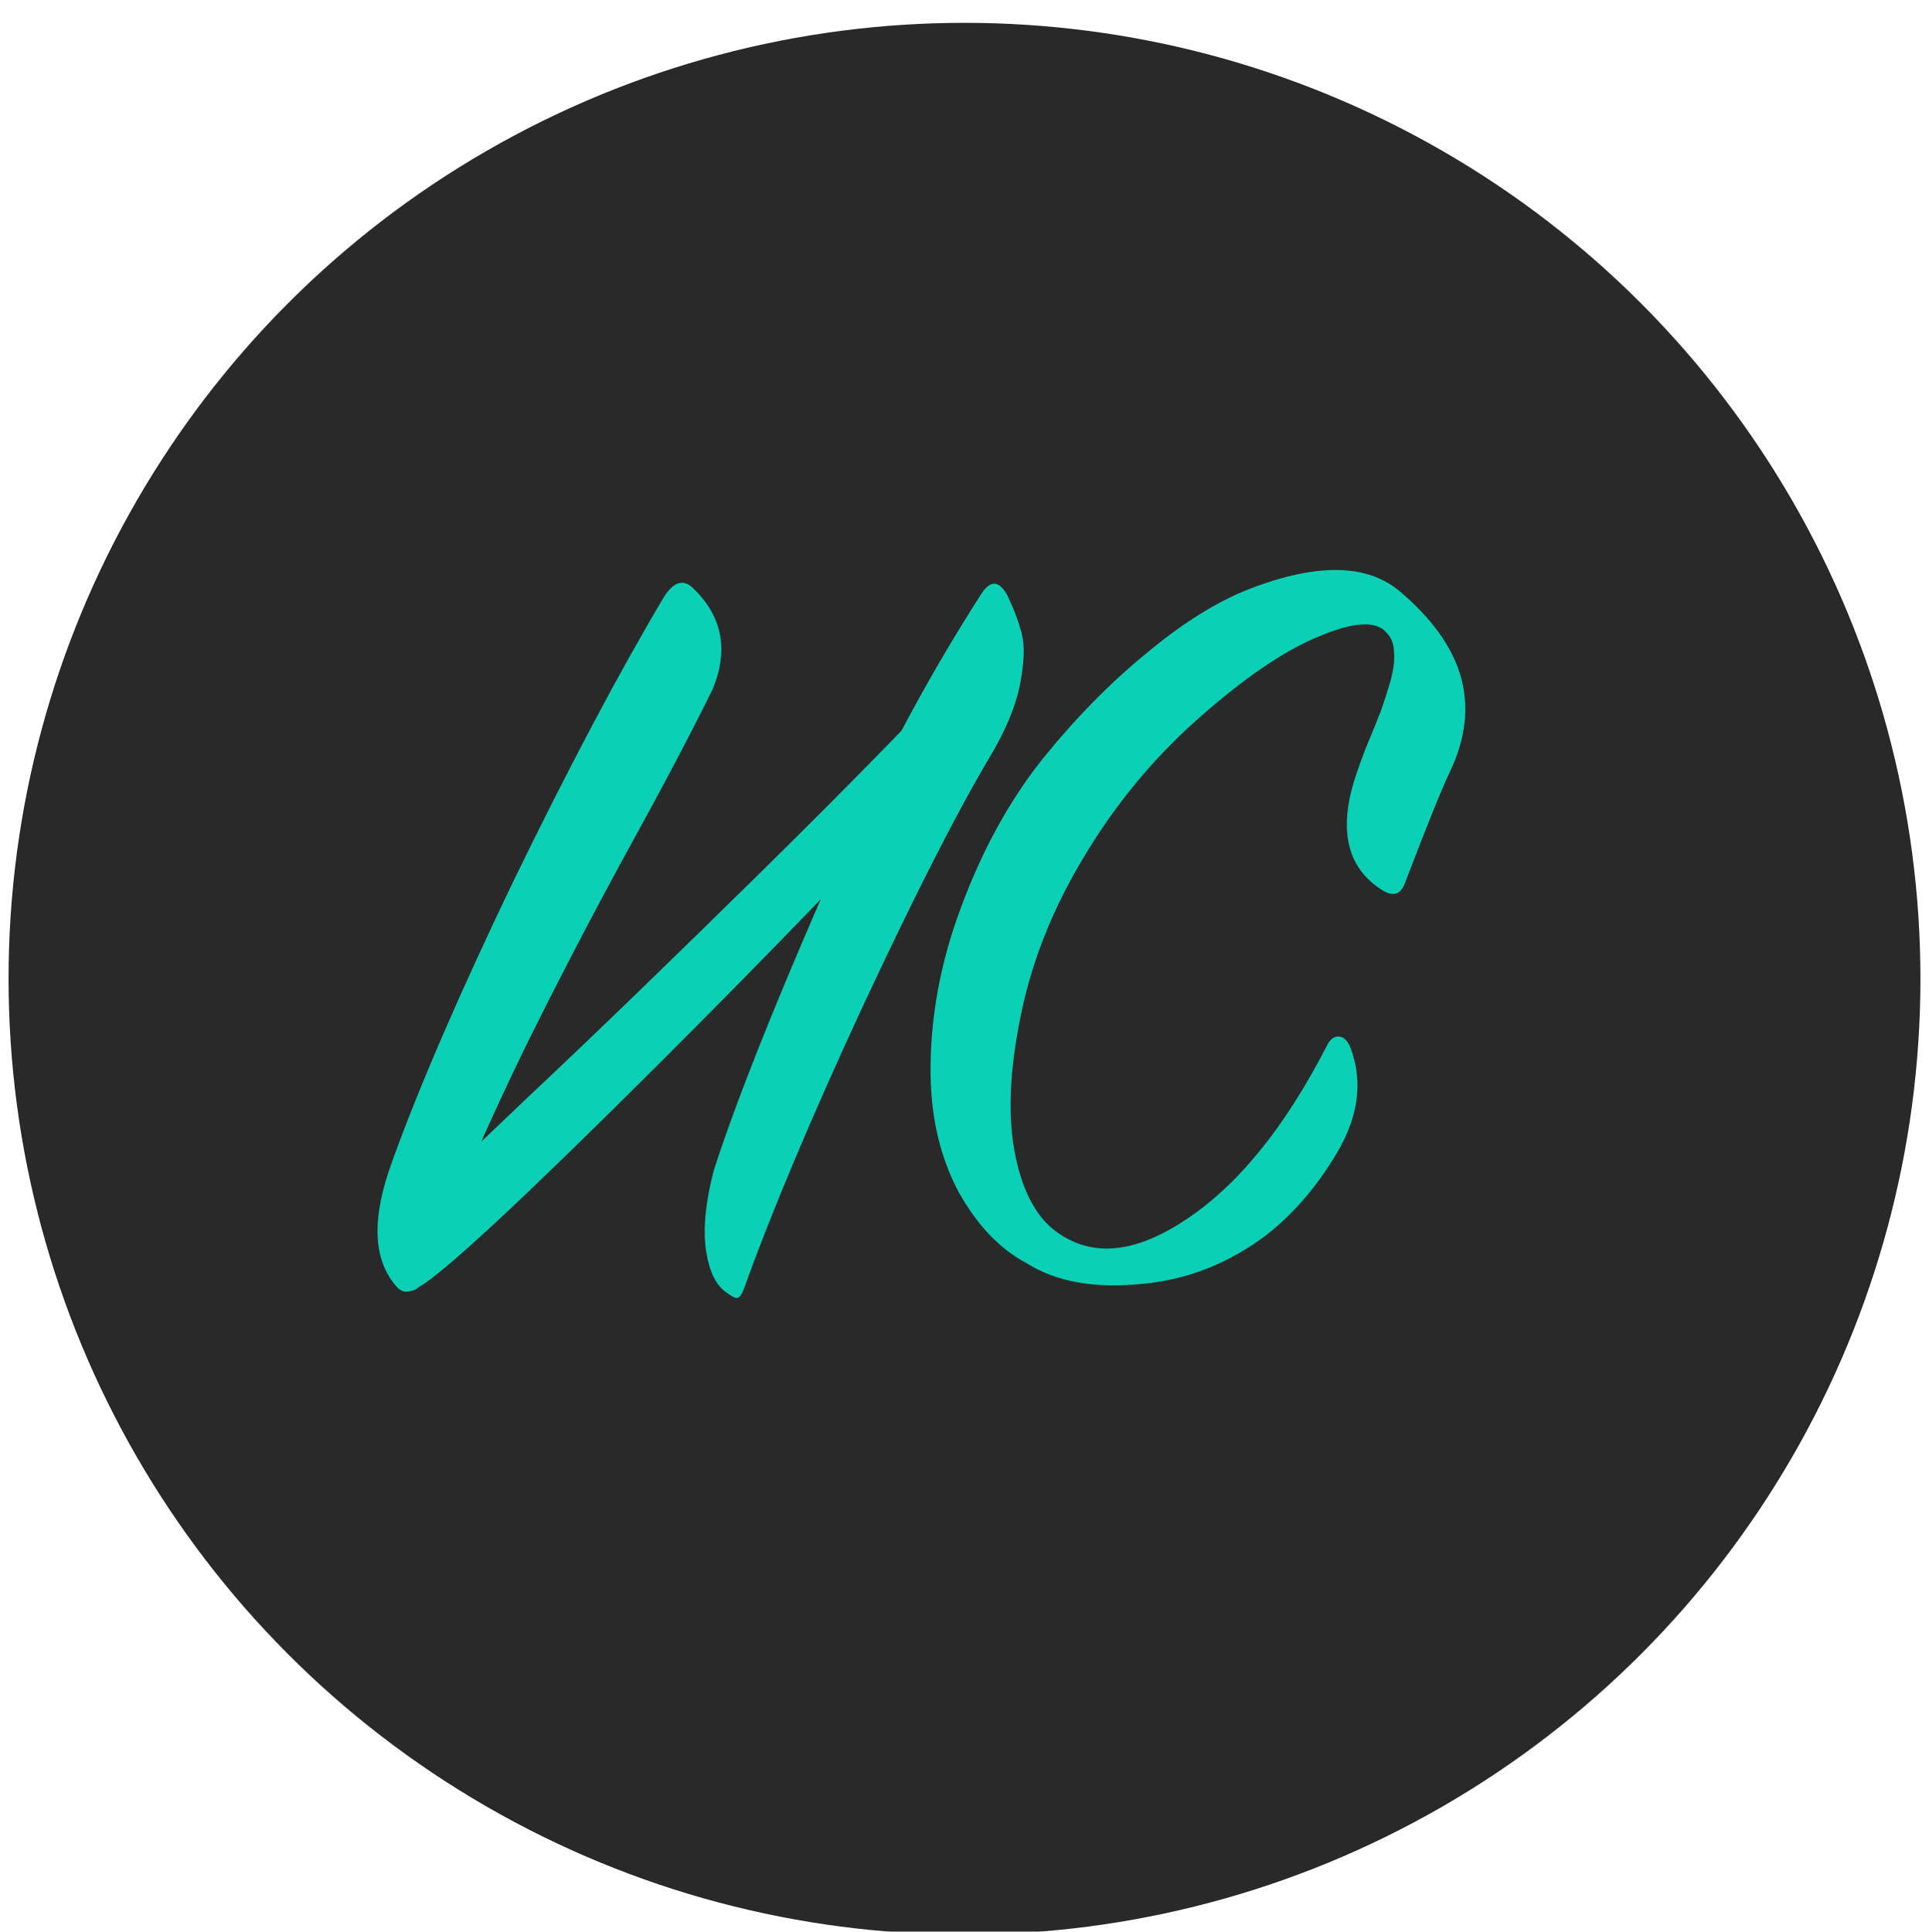
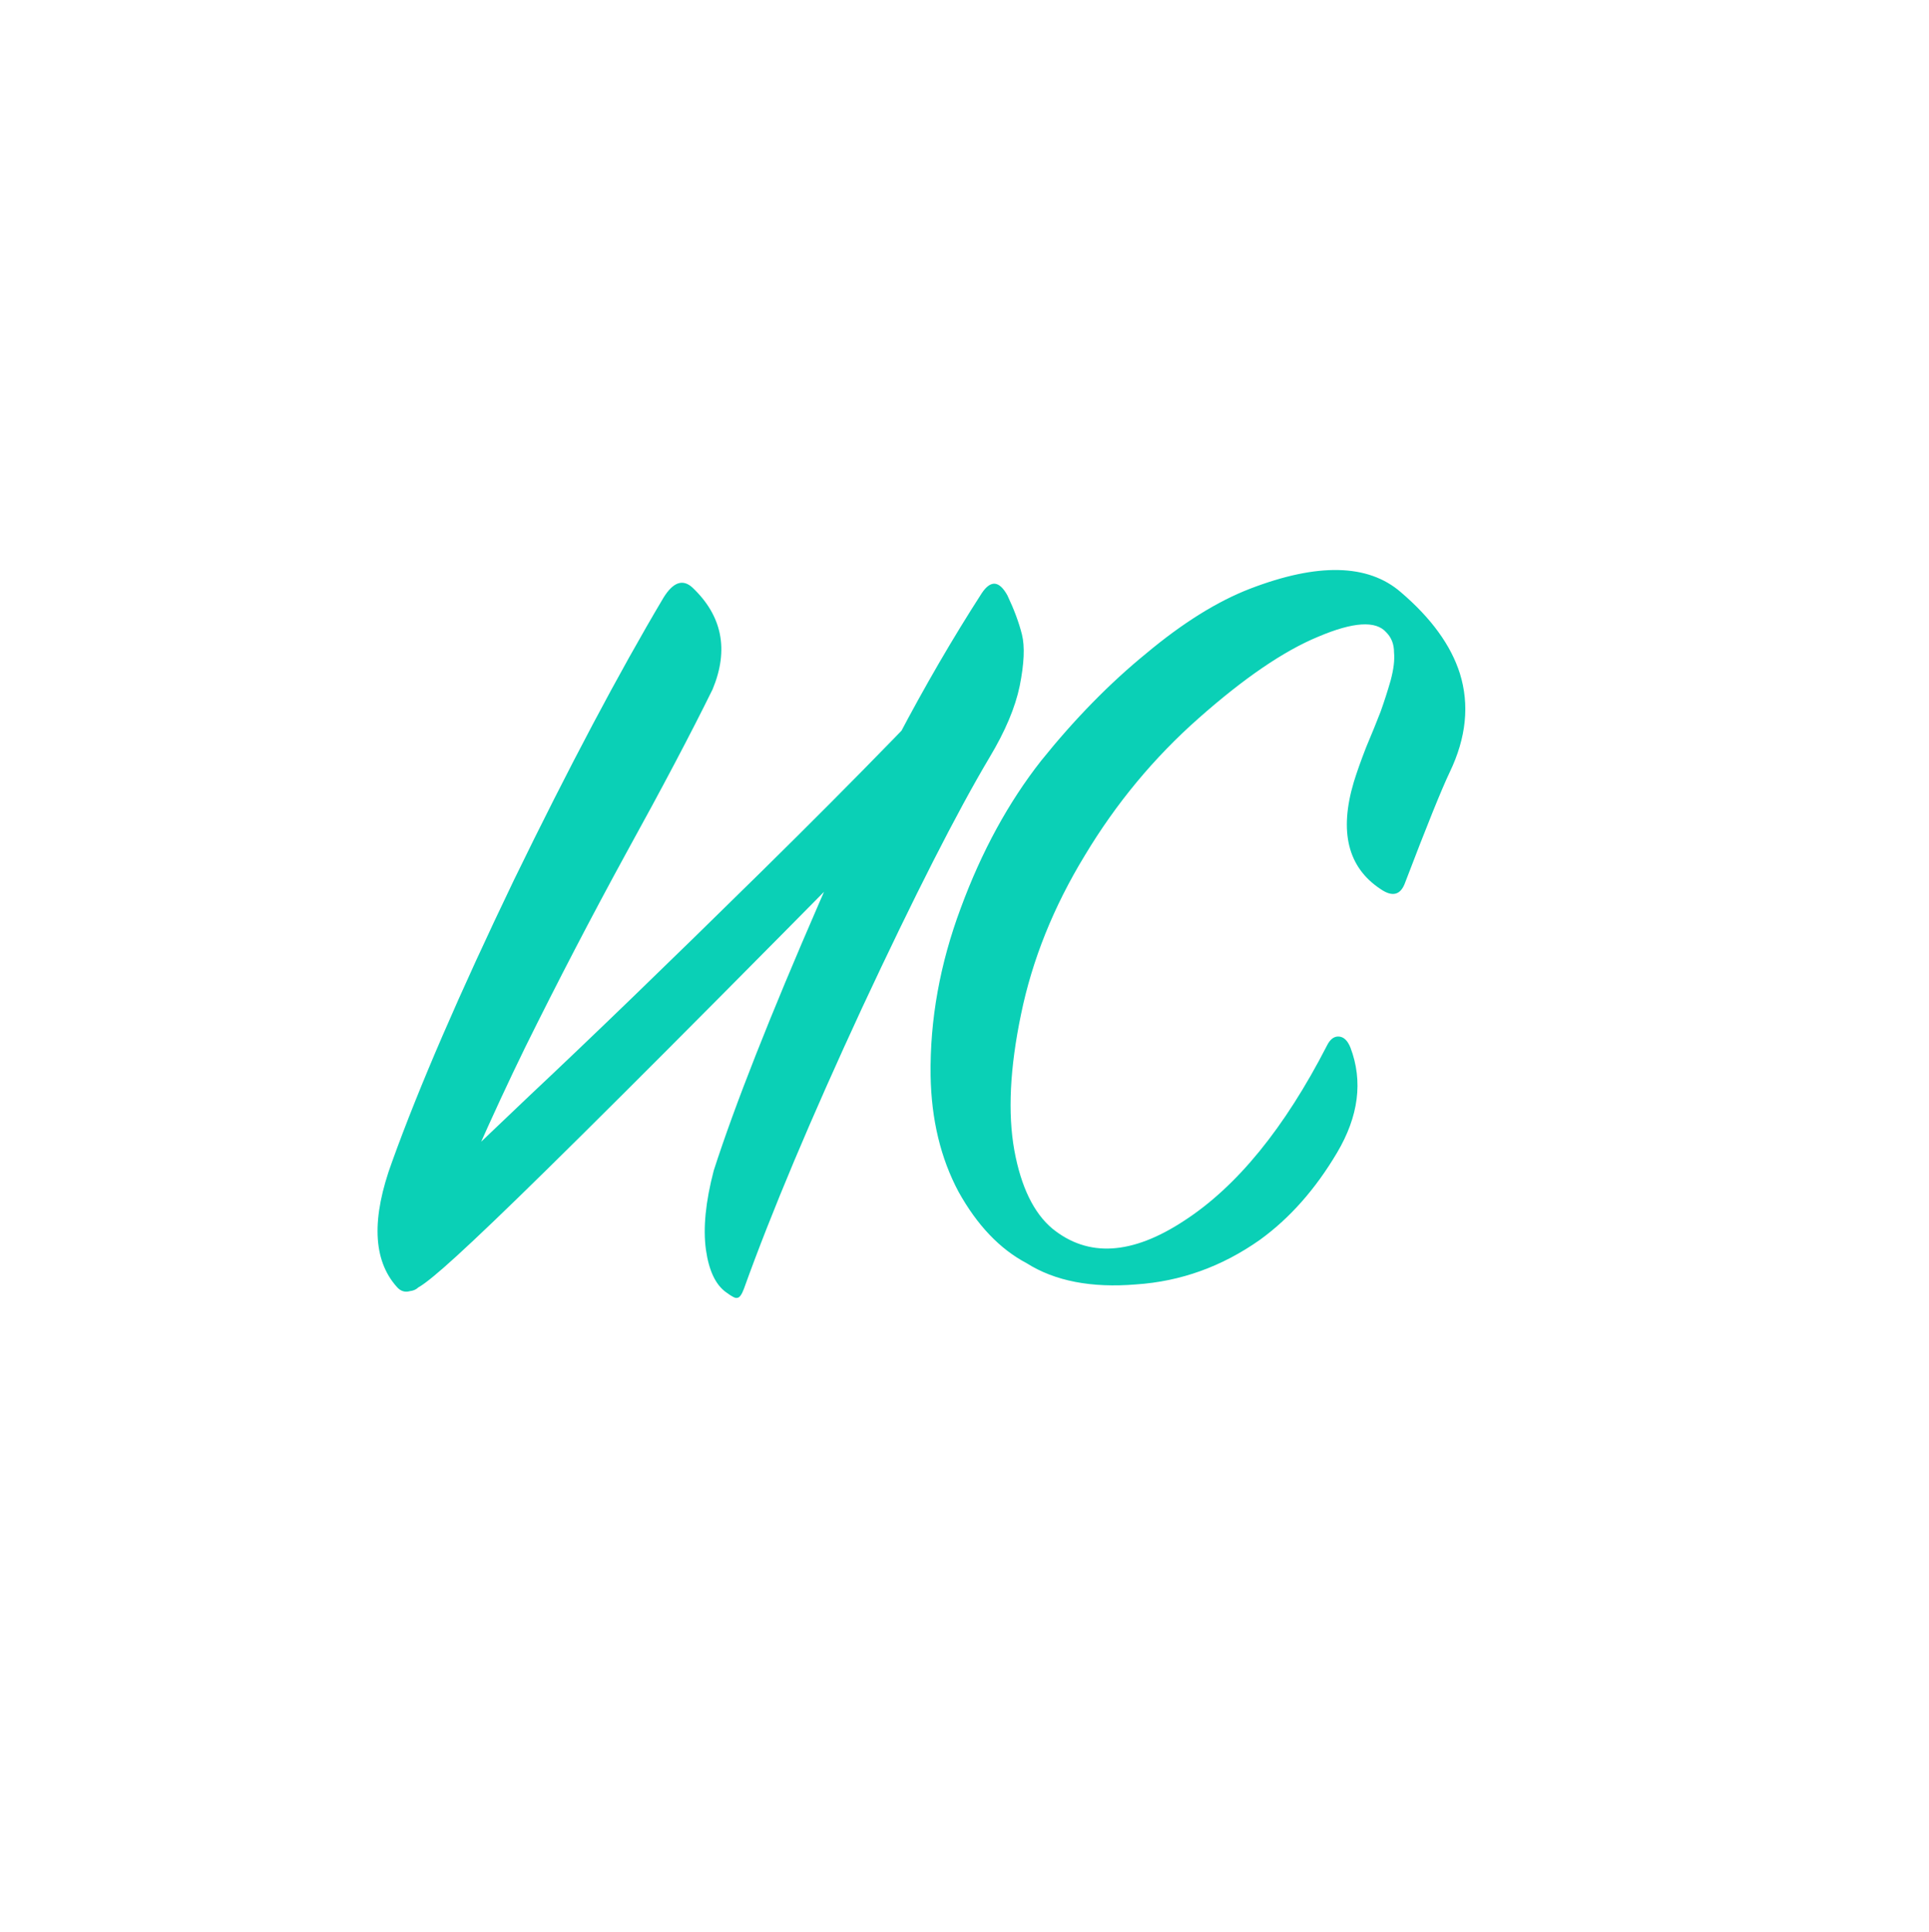
<svg xmlns="http://www.w3.org/2000/svg" width="676" height="677" viewBox="0 0 676 677" fill="none">
  <g filter="url(#filter0_dd_2098_6)">
-     <circle cx="338" cy="335" r="335" fill="#292929" />
-   </g>
-   <path d="M147.597 449.348C147.075 451.174 145.771 452.218 143.684 452.479C141.857 453 140.292 452.479 138.988 450.913C130.639 441.521 130.117 426.912 137.422 407.084C146.814 380.995 161.033 348.123 180.078 308.468C199.383 268.813 216.863 235.811 232.516 209.461C235.908 203.982 239.299 202.808 242.691 205.939C253.126 215.853 255.474 227.723 249.735 241.55C242.169 256.943 232.125 275.988 219.602 298.685C207.34 321.121 195.47 343.949 183.991 367.168C172.773 390.126 160.641 417.52 147.597 449.348ZM344.046 207.896C347.177 203.2 350.177 203.461 353.047 208.678C355.395 213.635 357.09 218.201 358.134 222.375C359.177 226.549 358.917 232.55 357.351 240.376C355.786 247.942 352.264 256.291 346.785 265.422C335.306 284.727 320.435 313.947 302.173 353.08C284.172 391.953 270.345 424.824 260.692 451.696C259.909 453.783 259.127 454.827 258.344 454.827C257.822 455.088 256.518 454.435 254.431 452.87C250.778 450.261 248.43 445.304 247.387 437.999C246.343 430.434 247.256 421.172 250.126 410.215C257.431 387.517 269.823 356.08 287.303 315.904C304.782 275.466 323.697 239.463 344.046 207.896ZM151.902 420.781C153.206 416.867 153.858 414.78 153.858 414.519C153.858 414.259 164.424 404.084 185.556 383.995C206.949 363.907 234.081 337.688 266.953 305.338C300.086 272.727 328.132 243.898 351.09 218.853L324.088 276.77C289.651 313.556 252.996 351.124 214.123 389.474C175.251 427.825 152.423 448.565 145.64 451.696C145.901 447 146.684 441.652 147.988 435.651C149.554 429.651 150.858 424.694 151.902 420.781ZM465.044 366.385C466.088 364.298 467.392 363.255 468.957 363.255C470.784 363.255 472.219 364.559 473.262 367.168C477.697 378.908 476.132 391.17 468.566 403.953C461 416.737 452 426.912 441.564 434.477C428.259 443.869 413.78 449.087 398.126 450.131C382.473 451.435 369.689 448.957 359.776 442.695C350.384 437.738 342.427 429.39 335.904 417.65C329.643 405.91 326.382 392.344 326.121 376.951C325.86 357.385 329.382 337.818 336.687 318.252C343.992 298.424 353.384 281.205 364.863 266.596C376.603 251.986 388.865 239.463 401.648 229.028C414.432 218.331 426.563 210.766 438.042 206.33C461.783 197.199 479.393 197.591 490.872 207.504C501.568 216.636 508.482 226.158 511.613 236.072C515.004 247.029 513.83 258.508 508.091 270.509C505.221 276.509 500.003 289.423 492.437 309.251C490.872 313.686 488.002 314.469 483.828 311.599C472.349 304.033 469.218 291.511 474.436 274.031C475.48 270.639 476.914 266.596 478.741 261.9C480.828 256.943 482.524 252.769 483.828 249.377C485.132 245.725 486.306 242.072 487.35 238.42C488.394 234.506 488.785 231.245 488.524 228.636C488.524 225.767 487.611 223.419 485.785 221.592C482.132 217.418 474.175 217.94 461.913 223.158C449.913 228.115 435.955 237.637 420.041 251.725C404.388 265.552 391.082 281.597 380.125 299.859C369.168 317.86 361.732 336.383 357.819 355.428C353.906 374.212 353.123 390.126 355.471 403.171C357.819 415.954 362.254 425.085 368.776 430.564C381.299 440.739 396.691 439.826 414.954 427.825C433.477 415.824 450.173 395.344 465.044 366.385Z" fill="#0AD0B6" />
+     </g>
+   <path d="M147.597 449.348C147.075 451.174 145.771 452.218 143.684 452.479C141.857 453 140.292 452.479 138.988 450.913C130.639 441.521 130.117 426.912 137.422 407.084C146.814 380.995 161.033 348.123 180.078 308.468C199.383 268.813 216.863 235.811 232.516 209.461C235.908 203.982 239.299 202.808 242.691 205.939C253.126 215.853 255.474 227.723 249.735 241.55C242.169 256.943 232.125 275.988 219.602 298.685C207.34 321.121 195.47 343.949 183.991 367.168C172.773 390.126 160.641 417.52 147.597 449.348ZM344.046 207.896C347.177 203.2 350.177 203.461 353.047 208.678C355.395 213.635 357.09 218.201 358.134 222.375C359.177 226.549 358.917 232.55 357.351 240.376C355.786 247.942 352.264 256.291 346.785 265.422C335.306 284.727 320.435 313.947 302.173 353.08C284.172 391.953 270.345 424.824 260.692 451.696C259.909 453.783 259.127 454.827 258.344 454.827C257.822 455.088 256.518 454.435 254.431 452.87C250.778 450.261 248.43 445.304 247.387 437.999C246.343 430.434 247.256 421.172 250.126 410.215C257.431 387.517 269.823 356.08 287.303 315.904C304.782 275.466 323.697 239.463 344.046 207.896ZM151.902 420.781C153.206 416.867 153.858 414.78 153.858 414.519C153.858 414.259 164.424 404.084 185.556 383.995C206.949 363.907 234.081 337.688 266.953 305.338C300.086 272.727 328.132 243.898 351.09 218.853L324.088 276.77C175.251 427.825 152.423 448.565 145.64 451.696C145.901 447 146.684 441.652 147.988 435.651C149.554 429.651 150.858 424.694 151.902 420.781ZM465.044 366.385C466.088 364.298 467.392 363.255 468.957 363.255C470.784 363.255 472.219 364.559 473.262 367.168C477.697 378.908 476.132 391.17 468.566 403.953C461 416.737 452 426.912 441.564 434.477C428.259 443.869 413.78 449.087 398.126 450.131C382.473 451.435 369.689 448.957 359.776 442.695C350.384 437.738 342.427 429.39 335.904 417.65C329.643 405.91 326.382 392.344 326.121 376.951C325.86 357.385 329.382 337.818 336.687 318.252C343.992 298.424 353.384 281.205 364.863 266.596C376.603 251.986 388.865 239.463 401.648 229.028C414.432 218.331 426.563 210.766 438.042 206.33C461.783 197.199 479.393 197.591 490.872 207.504C501.568 216.636 508.482 226.158 511.613 236.072C515.004 247.029 513.83 258.508 508.091 270.509C505.221 276.509 500.003 289.423 492.437 309.251C490.872 313.686 488.002 314.469 483.828 311.599C472.349 304.033 469.218 291.511 474.436 274.031C475.48 270.639 476.914 266.596 478.741 261.9C480.828 256.943 482.524 252.769 483.828 249.377C485.132 245.725 486.306 242.072 487.35 238.42C488.394 234.506 488.785 231.245 488.524 228.636C488.524 225.767 487.611 223.419 485.785 221.592C482.132 217.418 474.175 217.94 461.913 223.158C449.913 228.115 435.955 237.637 420.041 251.725C404.388 265.552 391.082 281.597 380.125 299.859C369.168 317.86 361.732 336.383 357.819 355.428C353.906 374.212 353.123 390.126 355.471 403.171C357.819 415.954 362.254 425.085 368.776 430.564C381.299 440.739 396.691 439.826 414.954 427.825C433.477 415.824 450.173 395.344 465.044 366.385Z" fill="#0AD0B6" />
  <defs>
    <filter id="filter0_dd_2098_6" x="0" y="0" width="676" height="677" filterUnits="userSpaceOnUse" color-interpolation-filters="sRGB">
      <feFlood flood-opacity="0" result="BackgroundImageFix" />
      <feColorMatrix in="SourceAlpha" type="matrix" values="0 0 0 0 0 0 0 0 0 0 0 0 0 0 0 0 0 0 127 0" result="hardAlpha" />
      <feMorphology radius="1" operator="erode" in="SourceAlpha" result="effect1_dropShadow_2098_6" />
      <feOffset dy="4" />
      <feGaussianBlur stdDeviation="2" />
      <feComposite in2="hardAlpha" operator="out" />
      <feColorMatrix type="matrix" values="0 0 0 0 0.047 0 0 0 0 0.047 0 0 0 0 0.051 0 0 0 0.05 0" />
      <feBlend mode="normal" in2="BackgroundImageFix" result="effect1_dropShadow_2098_6" />
      <feColorMatrix in="SourceAlpha" type="matrix" values="0 0 0 0 0 0 0 0 0 0 0 0 0 0 0 0 0 0 127 0" result="hardAlpha" />
      <feMorphology radius="1" operator="erode" in="SourceAlpha" result="effect2_dropShadow_2098_6" />
      <feOffset dy="4" />
      <feGaussianBlur stdDeviation="2" />
      <feComposite in2="hardAlpha" operator="out" />
      <feColorMatrix type="matrix" values="0 0 0 0 0.047 0 0 0 0 0.047 0 0 0 0 0.051 0 0 0 0.1 0" />
      <feBlend mode="normal" in2="effect1_dropShadow_2098_6" result="effect2_dropShadow_2098_6" />
      <feBlend mode="normal" in="SourceGraphic" in2="effect2_dropShadow_2098_6" result="shape" />
    </filter>
  </defs>
</svg>